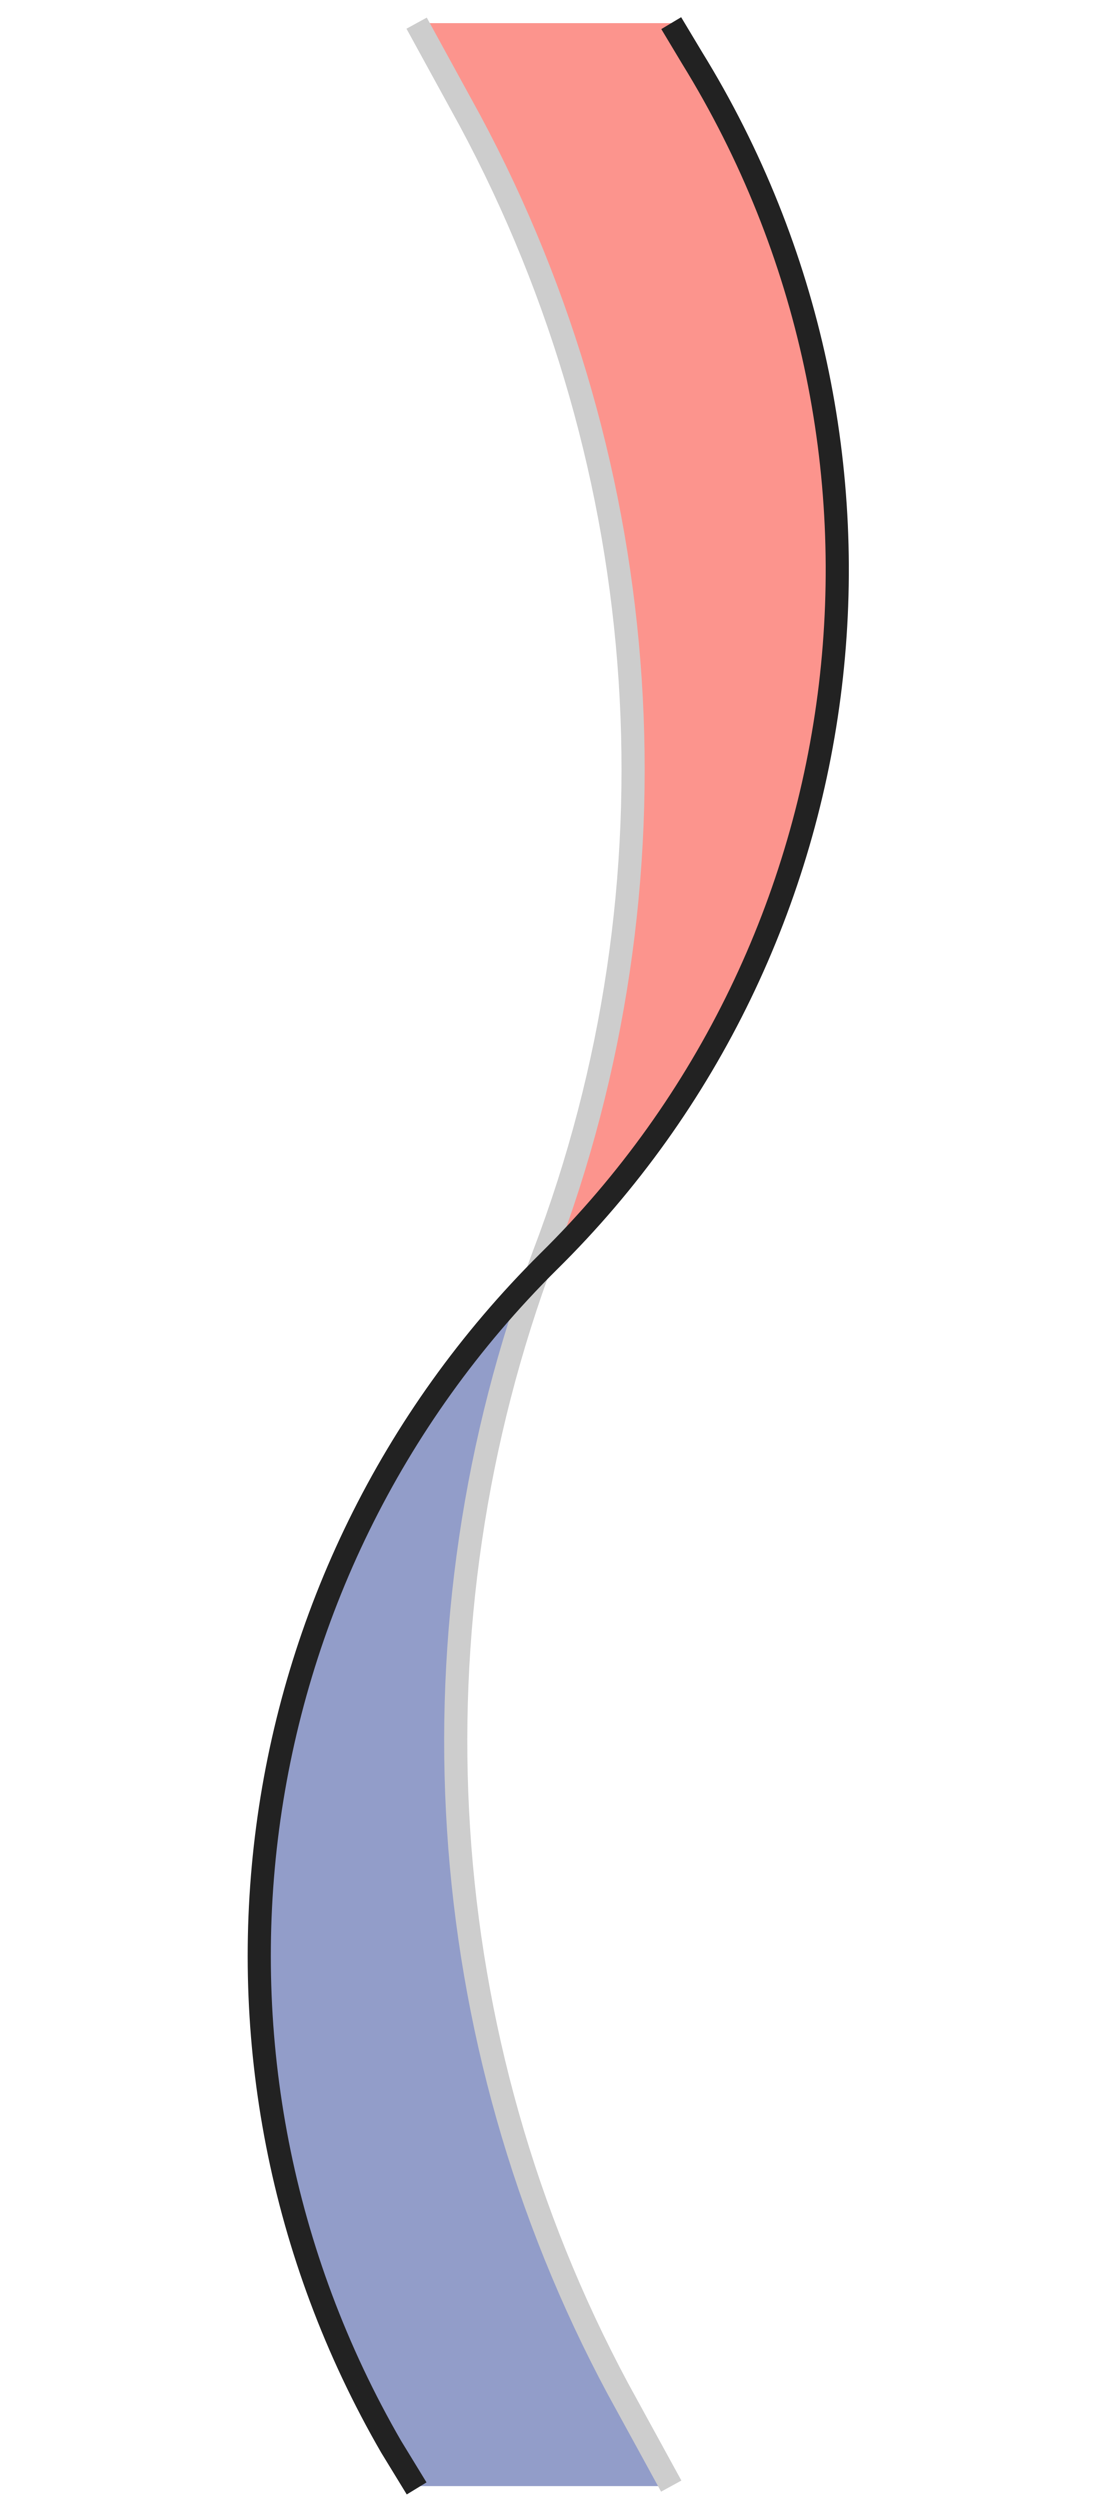
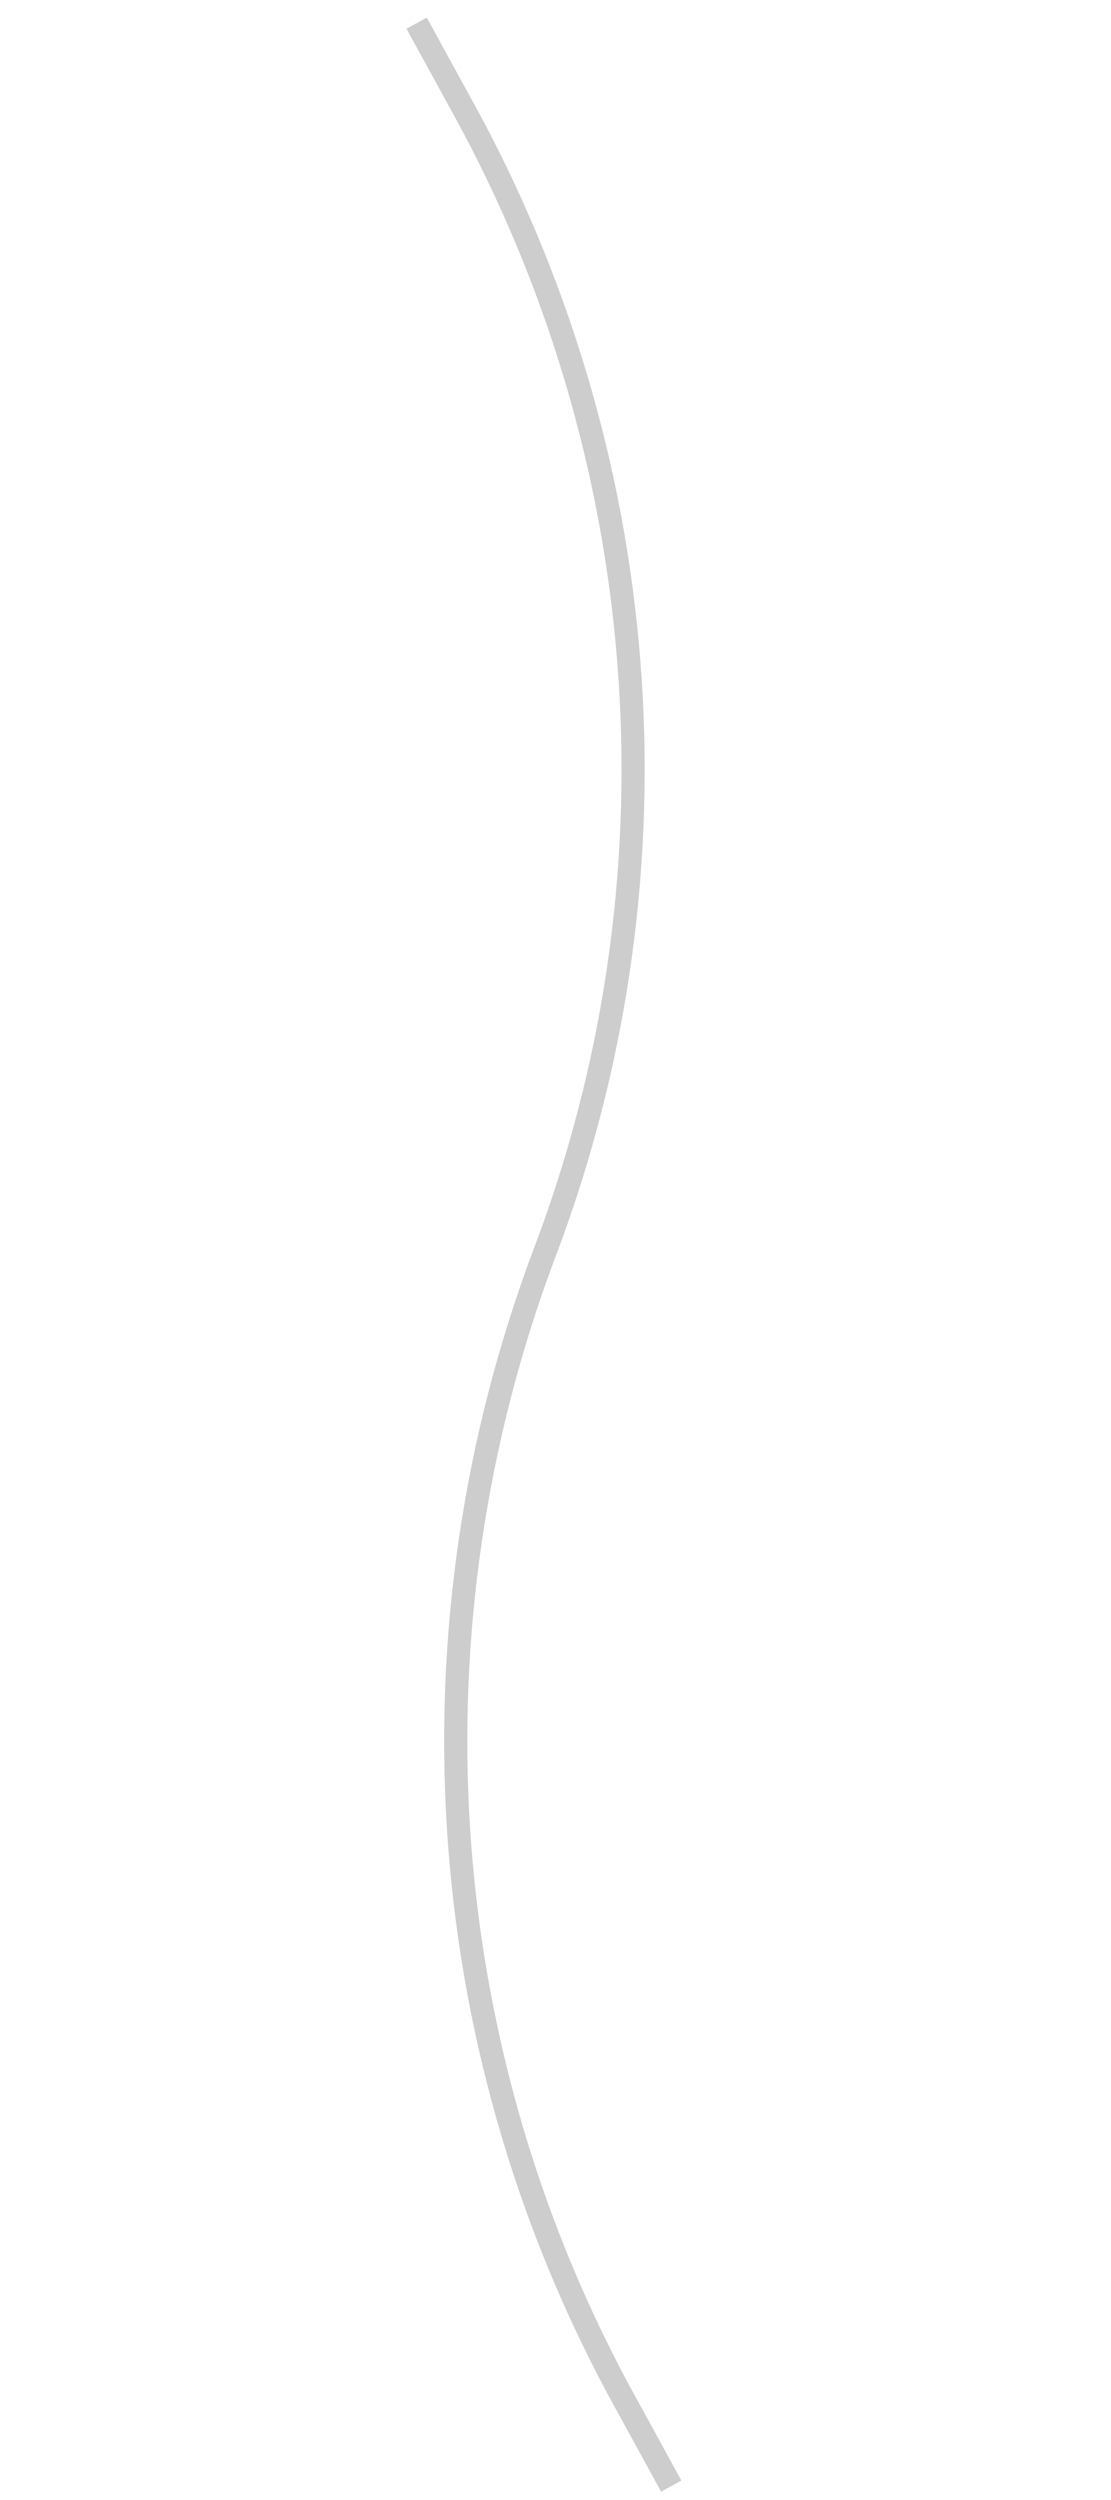
<svg xmlns="http://www.w3.org/2000/svg" version="1.1" id="Layer_1" x="0px" y="0px" viewBox="0 0 48 108" style="enable-background:new 0 0 48 108;" xml:space="preserve">
  <style type="text/css">
	.st0{opacity:0.65;fill:url(#SVGID_1_);}
	.st1{fill:none;stroke:#CDCDCD;}
	.st2{fill:none;stroke:#222222;}
</style>
  <linearGradient id="SVGID_1_" gradientUnits="userSpaceOnUse" x1="23.908" y1="109" x2="23.908" y2="2.5" gradientTransform="matrix(1 0 0 -1 0 110)">
    <stop offset="0" style="stop-color:#FA5A50" />
    <stop offset="0.5" style="stop-color:#FA5A50" />
    <stop offset="0.5" style="stop-color:#5768AC" />
    <stop offset="1" style="stop-color:#5768AC" />
  </linearGradient>
-   <path class="st0" d="M20.3,5.2L18,1h11l0.9,1.4c10.3,16.8,7.9,38.4-6,52.4c-0.3,0.3-0.7,0.7-1,1c-5.4,15.6-4,32.8,3.8,47.4l2.3,4.2  h-5.5H18l-1.1-2.1C8,89.3,10.5,69.3,22.9,55.9c0.2-0.5,0.4-1.1,0.6-1.6C29.5,38.2,28.4,20.3,20.3,5.2z" />
  <path class="st1" d="M18,1l2.3,4.2c8.1,15.1,9.3,33,3.2,49l0,0c-6,16-4.9,33.9,3.2,49l2.3,4.2" />
-   <path class="st2" d="M29,1l0.9,1.5c10.3,16.7,7.7,38.3-6.2,52l0,0C10,68.1,7.3,89.1,16.9,105.7l1.1,1.8" />
</svg>